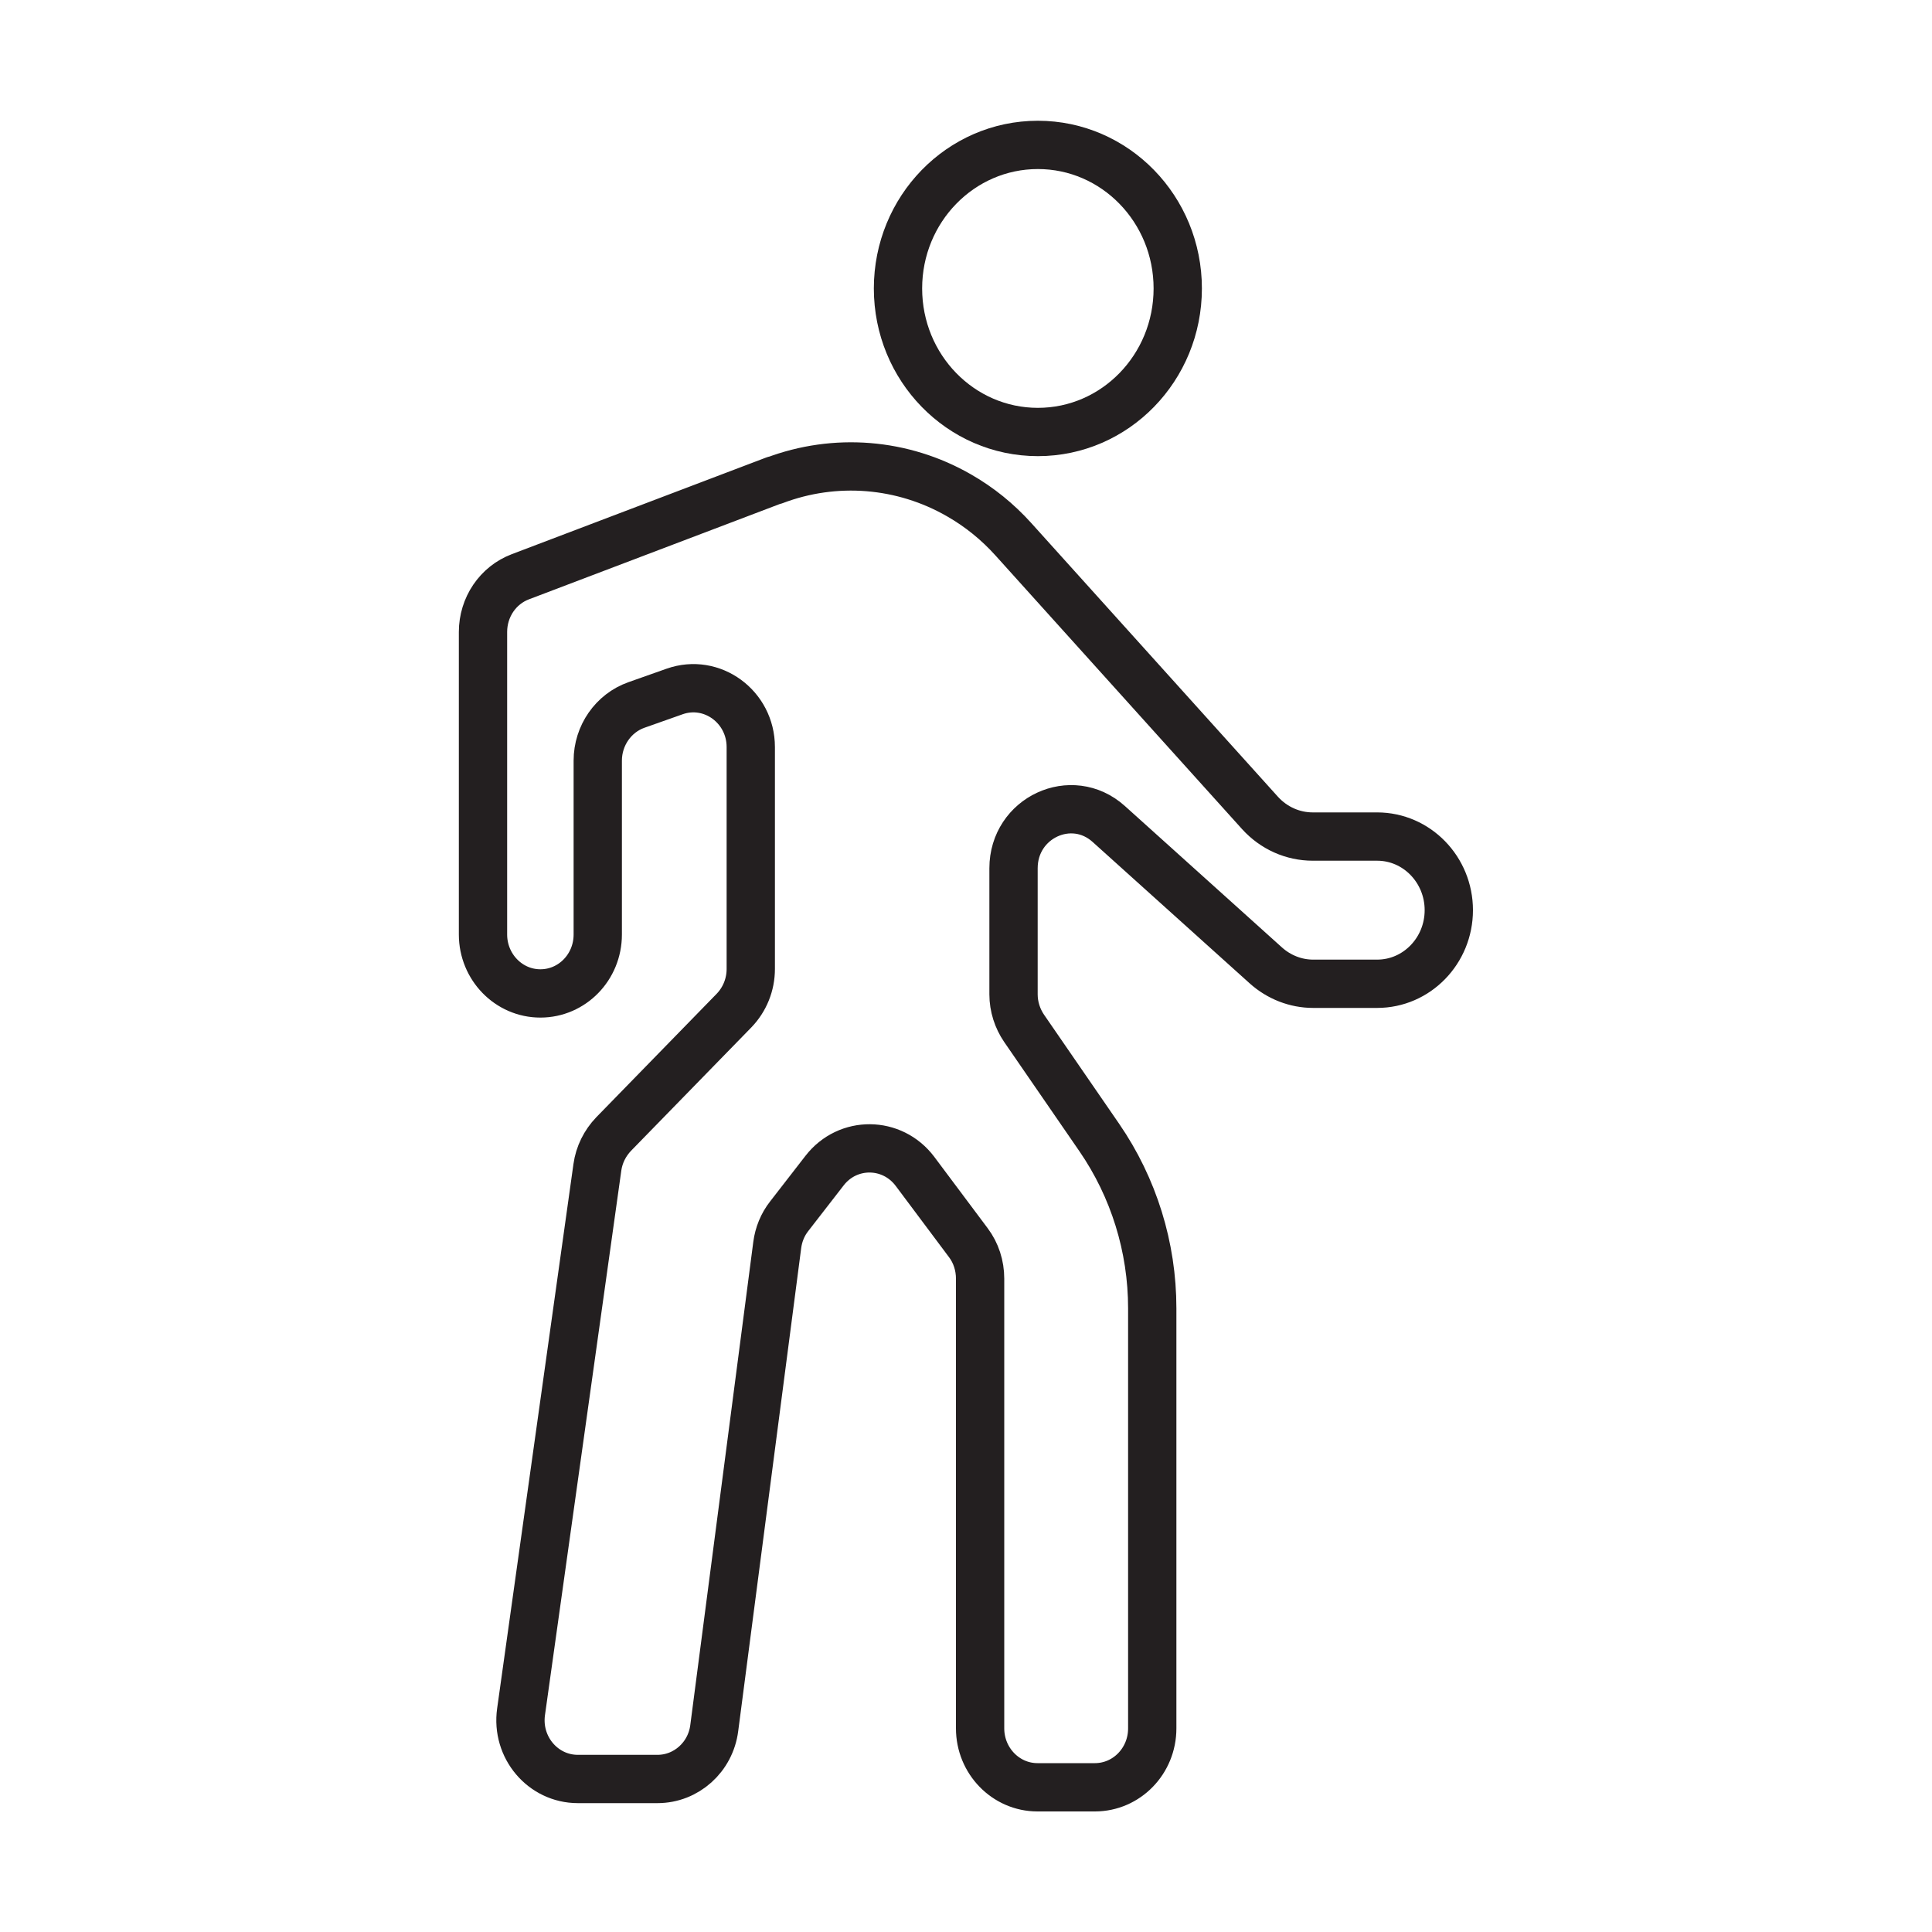
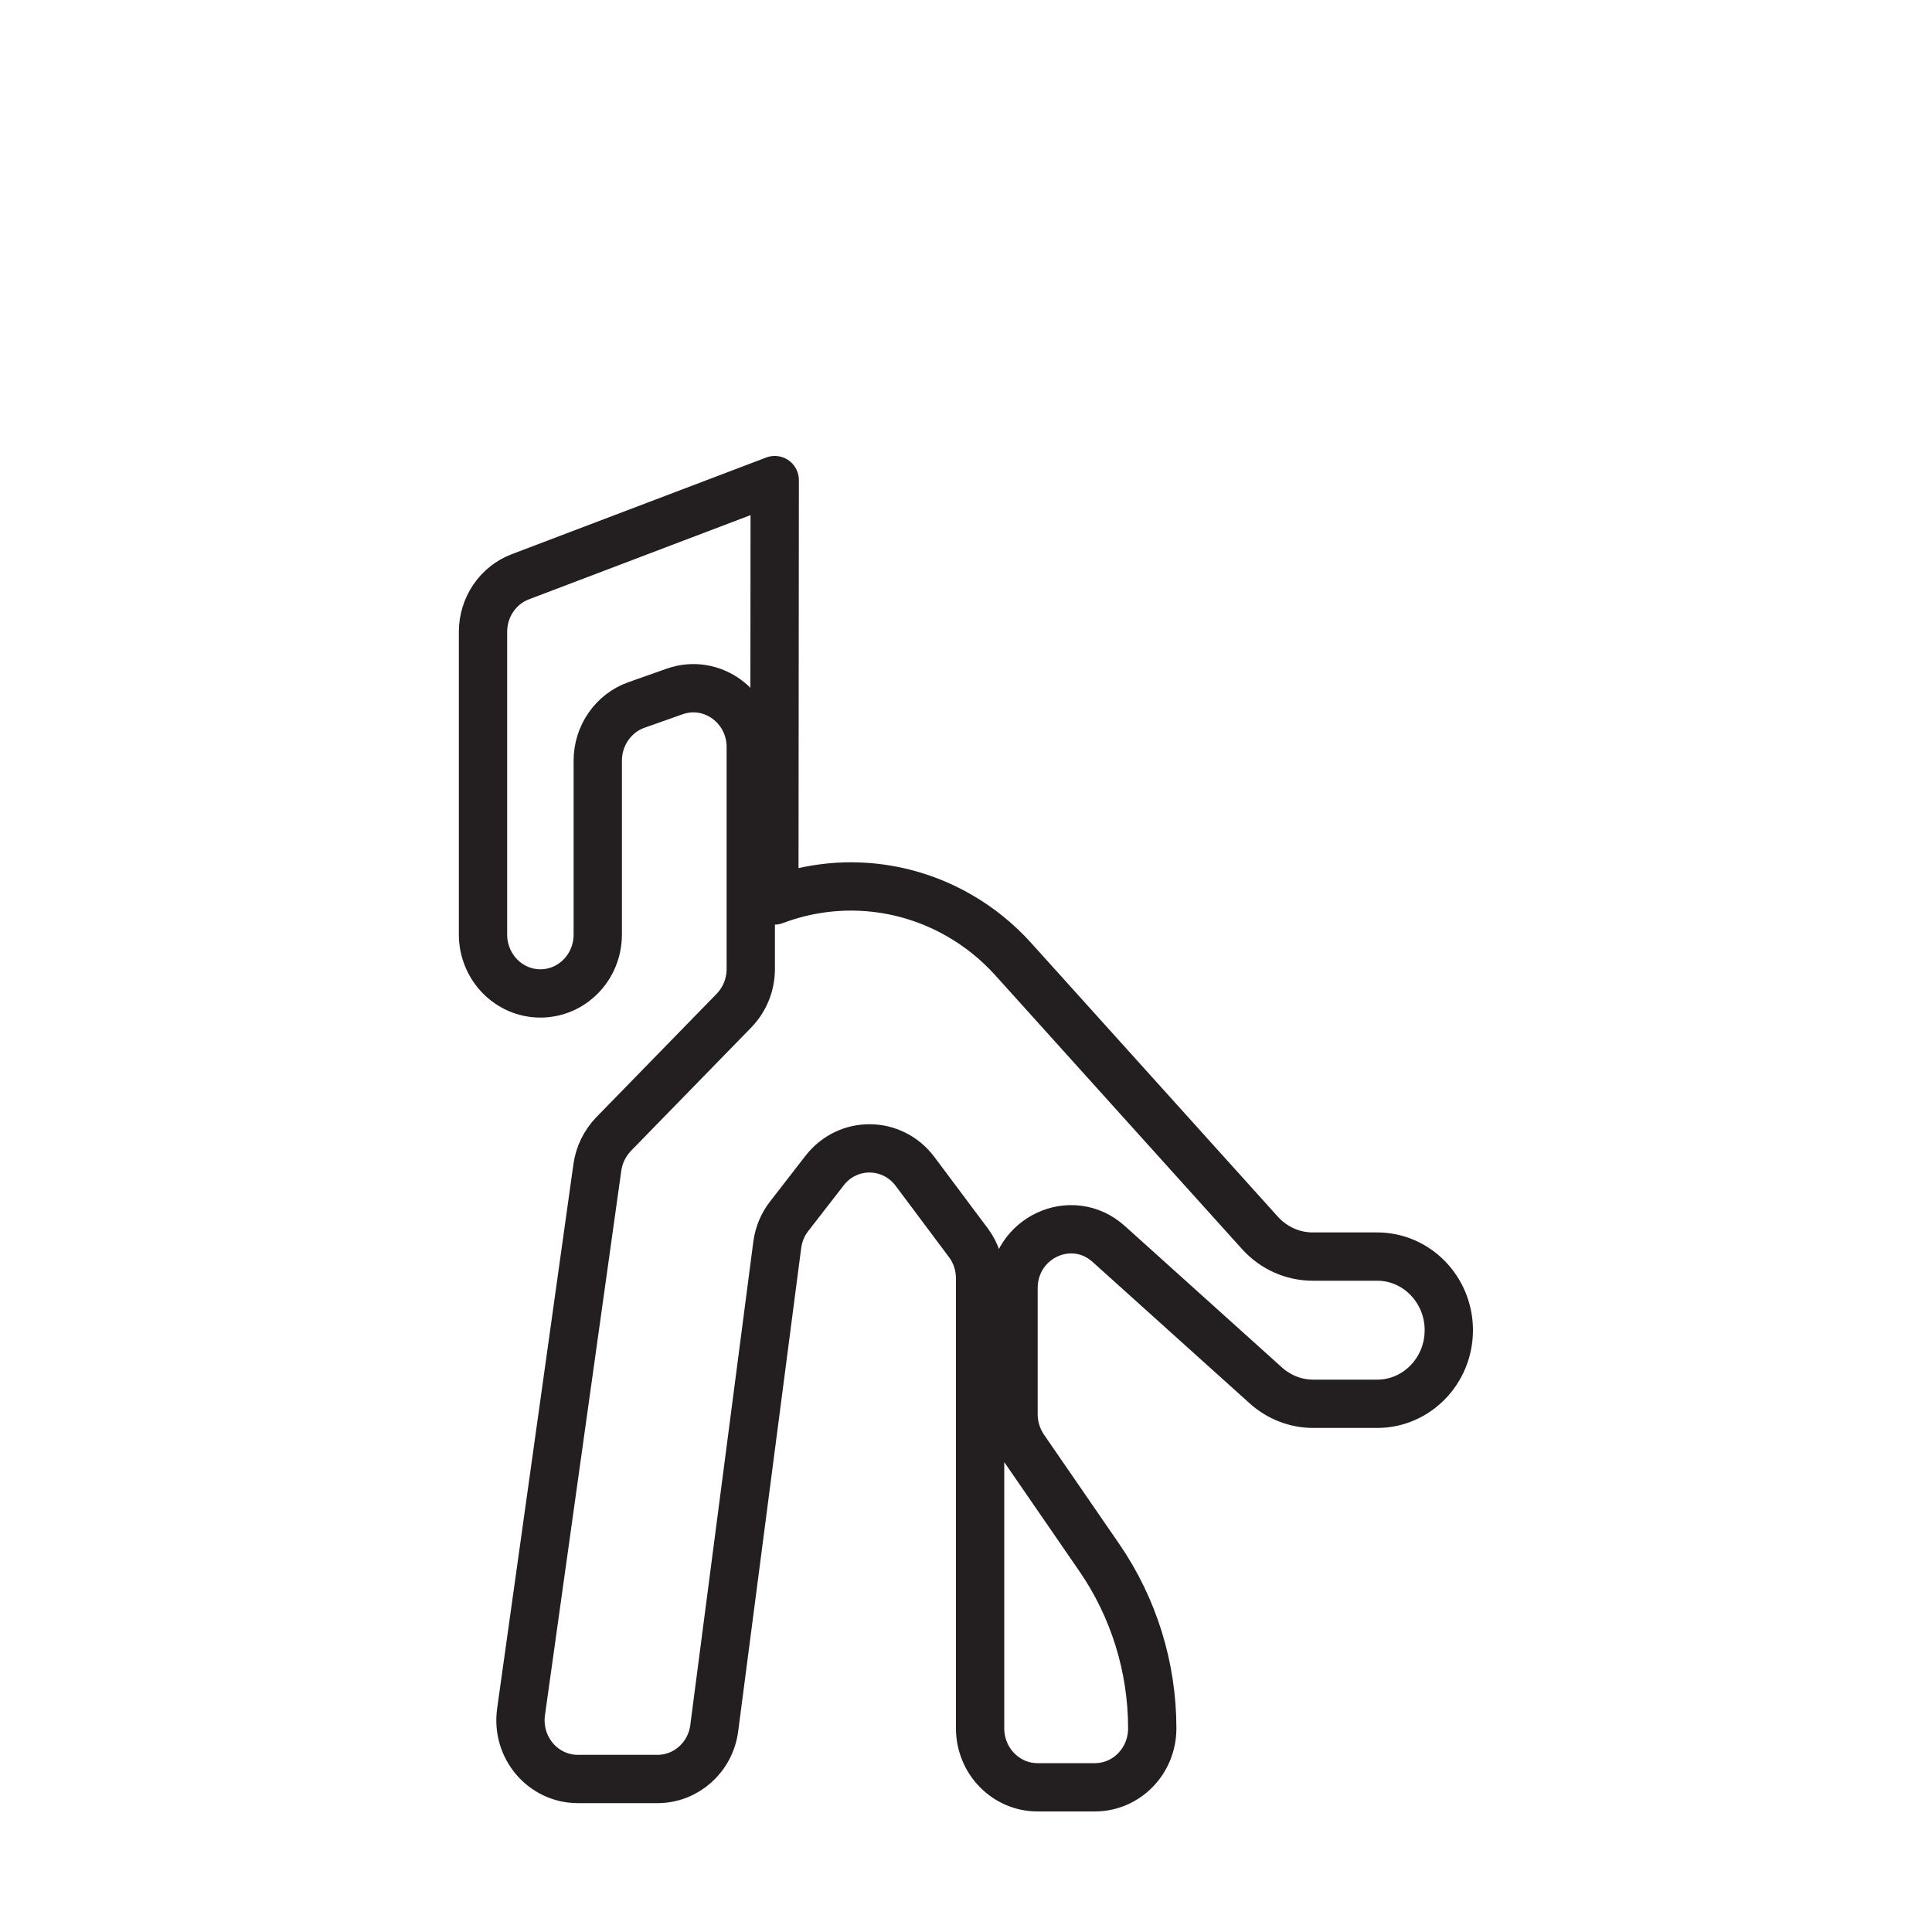
<svg xmlns="http://www.w3.org/2000/svg" id="Layer_1" data-name="Layer 1" viewBox="0 0 100 100">
  <defs>
    <style>
      .cls-1 {
        fill: none;
        stroke: #231f20;
        stroke-linecap: round;
        stroke-linejoin: round;
        stroke-width: 2.5px;
      }
    </style>
  </defs>
-   <ellipse class="cls-1" cx="53.72" cy="14.93" rx="7.24" ry="7.43" />
-   <path class="cls-1" d="M40.1,24.85l-13.16,5c-1.17.44-1.94,1.58-1.94,2.86v15.66c0,1.68,1.33,3.05,2.97,3.05h0c1.64,0,2.97-1.36,2.97-3.05v-9c0-1.3.81-2.46,2-2.88l1.98-.7c1.93-.68,3.94.79,3.94,2.88v11.48c0,.81-.31,1.58-.87,2.16l-6.23,6.39c-.45.47-.75,1.07-.84,1.72l-3.95,28.18c-.26,1.84,1.13,3.48,2.94,3.48h4.12c1.49,0,2.75-1.13,2.94-2.64l3.26-25c.07-.54.28-1.06.62-1.49l1.83-2.36c1.2-1.55,3.5-1.53,4.68.04l2.76,3.69c.4.53.61,1.19.61,1.86v23.28c0,1.68,1.33,3.05,2.97,3.05h2.97c1.64,0,2.97-1.36,2.97-3.05v-21.74c0-3.17-.96-6.25-2.74-8.84l-3.89-5.65c-.35-.51-.55-1.13-.55-1.76v-6.53c0-2.62,3.01-4.02,4.93-2.29l8.13,7.32c.68.61,1.55.95,2.45.95h3.31c2.05,0,3.71-1.71,3.71-3.81h0c0-2.1-1.66-3.81-3.71-3.81h-3.33c-1.04,0-2.02-.44-2.73-1.22l-12.77-14.17c-.81-.9-1.76-1.67-2.81-2.27h0c-2.92-1.68-6.42-1.96-9.56-.77Z" />
+   <path class="cls-1" d="M40.1,24.85l-13.16,5c-1.17.44-1.94,1.58-1.94,2.86v15.66c0,1.68,1.33,3.05,2.97,3.05h0c1.64,0,2.97-1.36,2.97-3.05v-9c0-1.3.81-2.46,2-2.88l1.98-.7c1.93-.68,3.94.79,3.94,2.88v11.48c0,.81-.31,1.58-.87,2.16l-6.23,6.39c-.45.47-.75,1.07-.84,1.72l-3.95,28.18c-.26,1.84,1.13,3.48,2.94,3.48h4.12c1.49,0,2.75-1.13,2.94-2.64l3.26-25c.07-.54.28-1.06.62-1.49l1.83-2.36c1.2-1.55,3.5-1.53,4.68.04l2.76,3.69c.4.53.61,1.19.61,1.86v23.28c0,1.68,1.33,3.05,2.97,3.05h2.97c1.64,0,2.97-1.36,2.97-3.05c0-3.17-.96-6.25-2.74-8.84l-3.89-5.65c-.35-.51-.55-1.13-.55-1.76v-6.53c0-2.62,3.01-4.02,4.93-2.29l8.13,7.32c.68.61,1.55.95,2.45.95h3.31c2.05,0,3.71-1.71,3.71-3.81h0c0-2.1-1.66-3.81-3.71-3.81h-3.33c-1.04,0-2.02-.44-2.73-1.22l-12.77-14.17c-.81-.9-1.76-1.67-2.81-2.27h0c-2.92-1.68-6.42-1.96-9.56-.77Z" />
</svg>